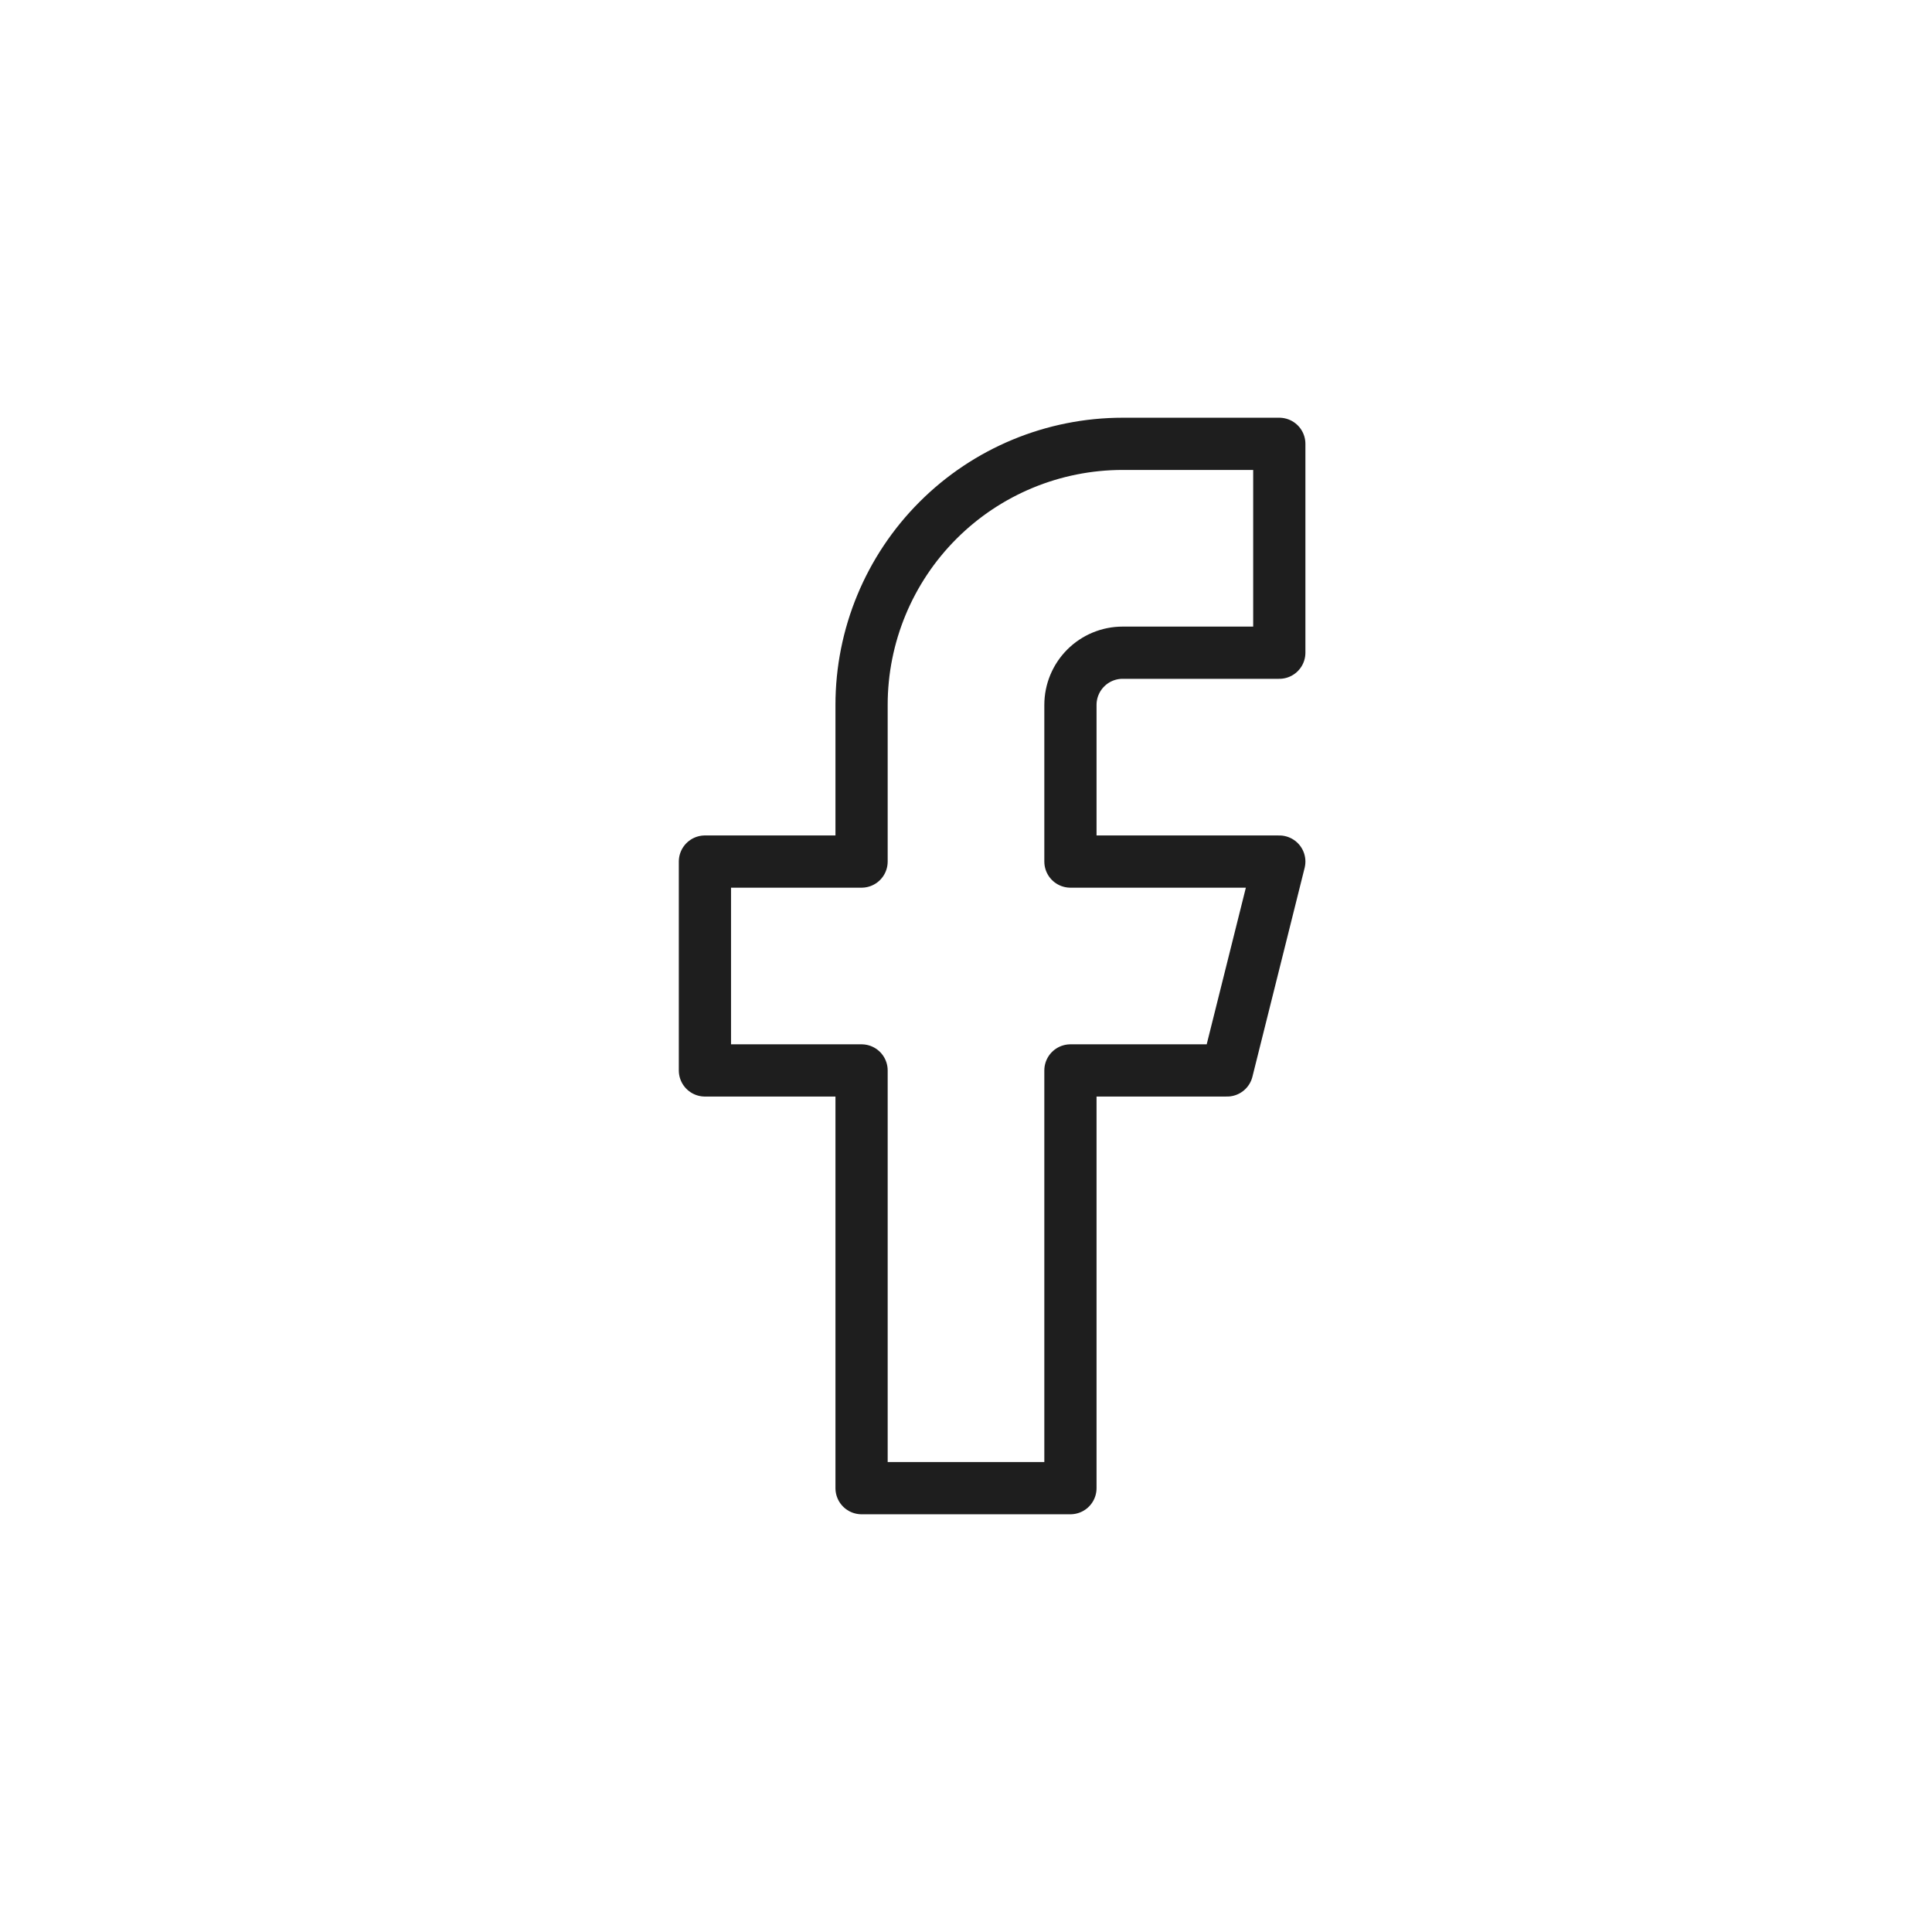
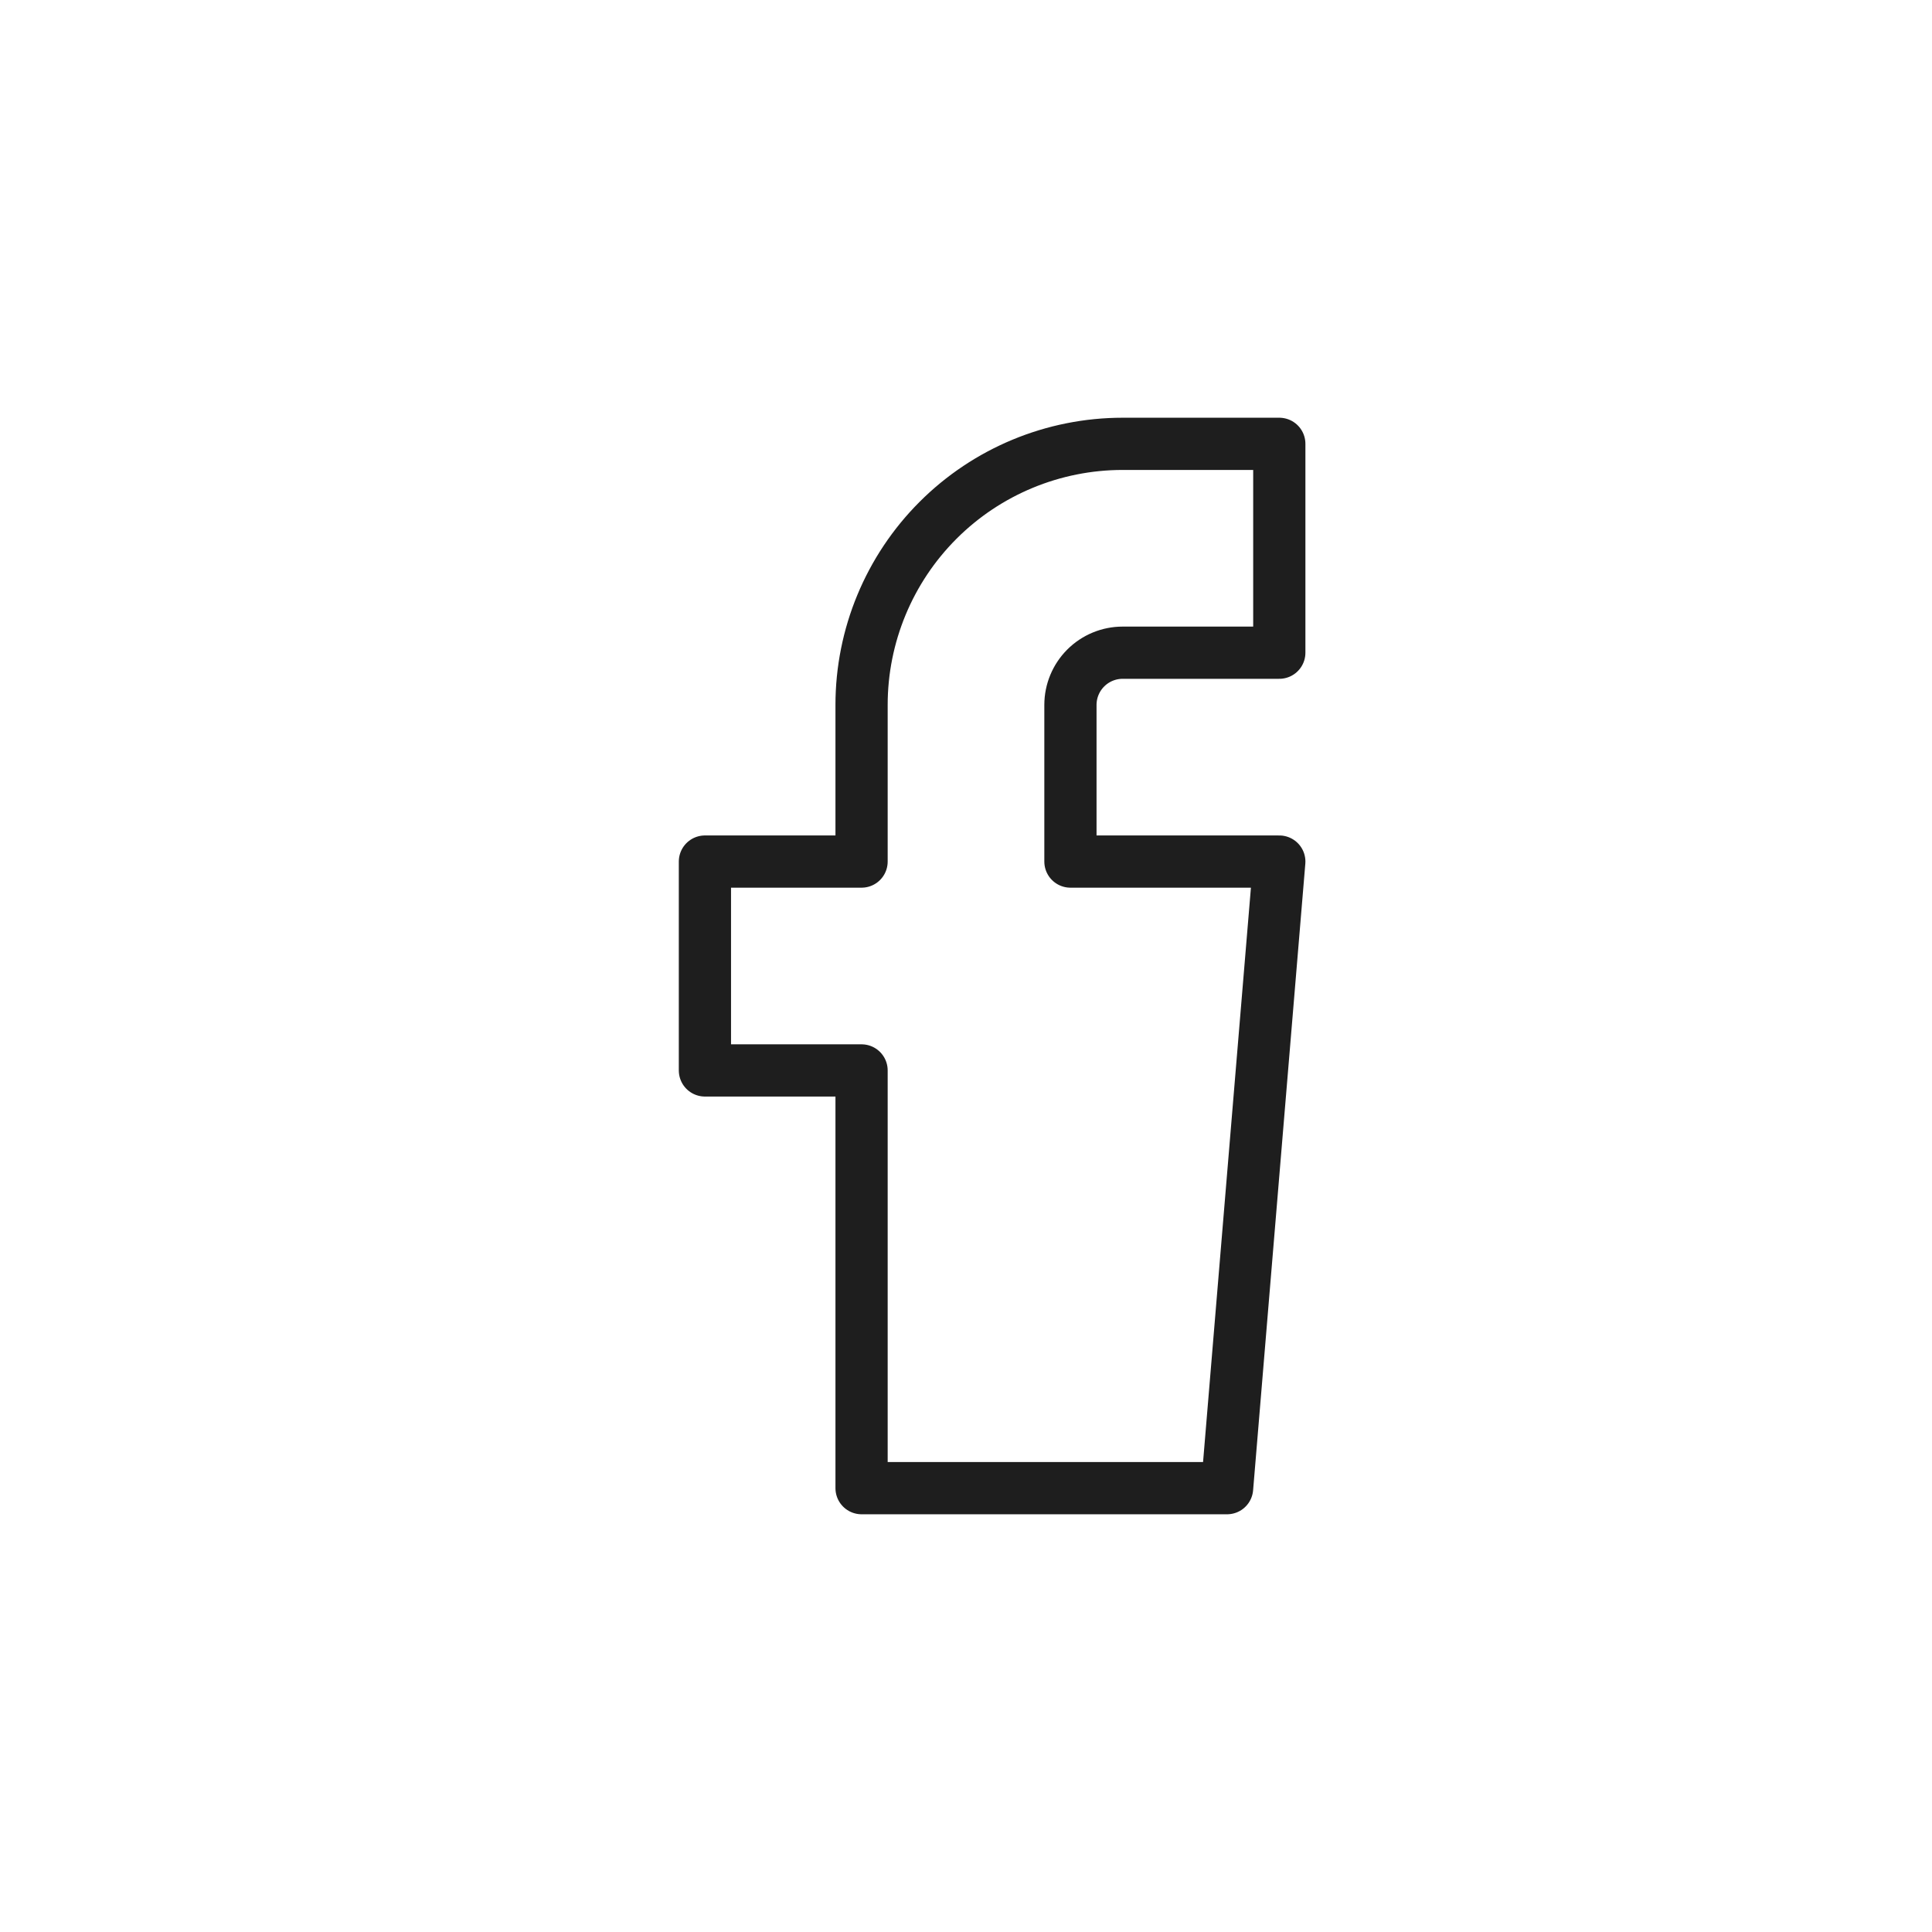
<svg xmlns="http://www.w3.org/2000/svg" width="74" height="74" viewBox="0 0 74 74" fill="none">
-   <path d="M49 17H43C40.348 17 37.804 18.054 35.929 19.929C34.054 21.804 33 24.348 33 27V33H27V41H33V57H41V41H47L49 33H41V27C41 26.47 41.211 25.961 41.586 25.586C41.961 25.211 42.47 25 43 25H49V17Z" stroke="#1E1E1E" stroke-width="2" stroke-linecap="round" stroke-linejoin="round" />
+   <path d="M49 17H43C40.348 17 37.804 18.054 35.929 19.929C34.054 21.804 33 24.348 33 27V33H27V41H33V57H41H47L49 33H41V27C41 26.47 41.211 25.961 41.586 25.586C41.961 25.211 42.47 25 43 25H49V17Z" stroke="#1E1E1E" stroke-width="2" stroke-linecap="round" stroke-linejoin="round" />
</svg>